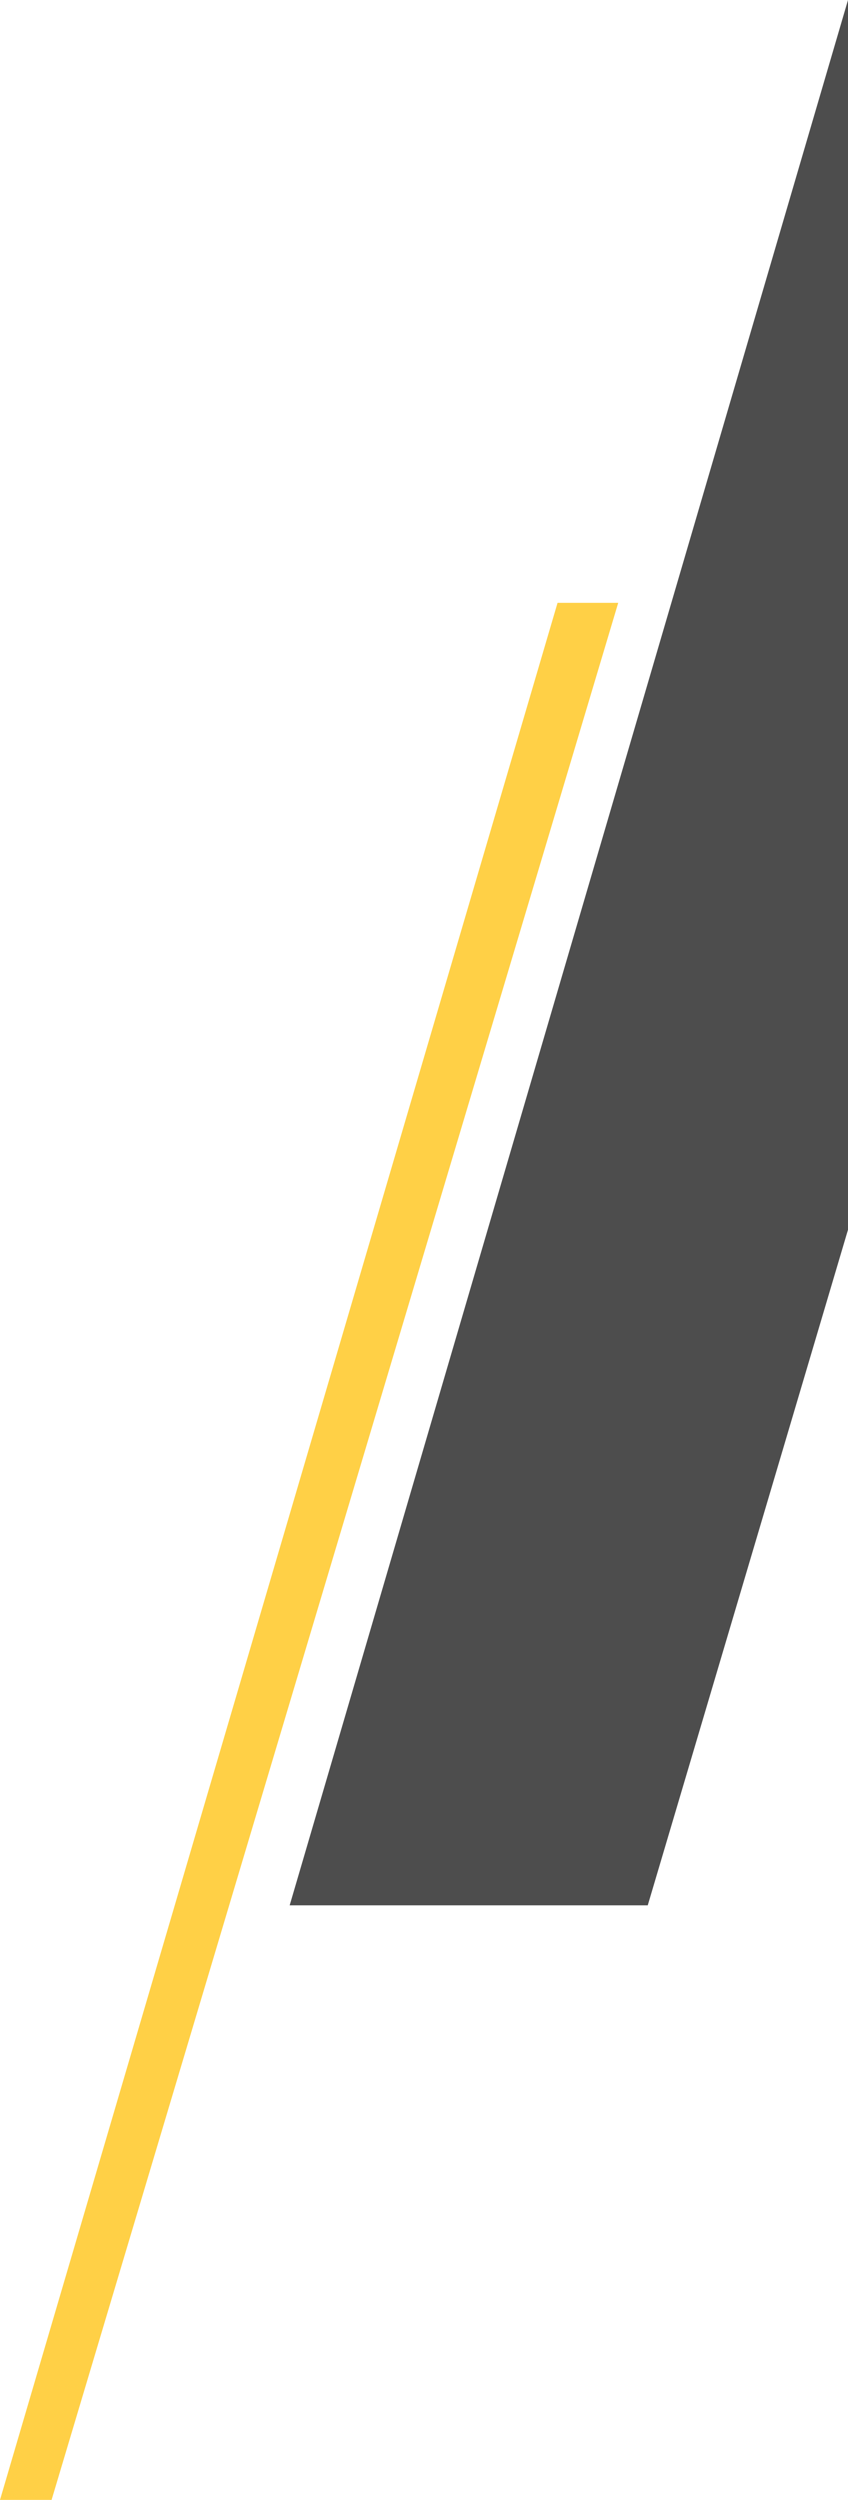
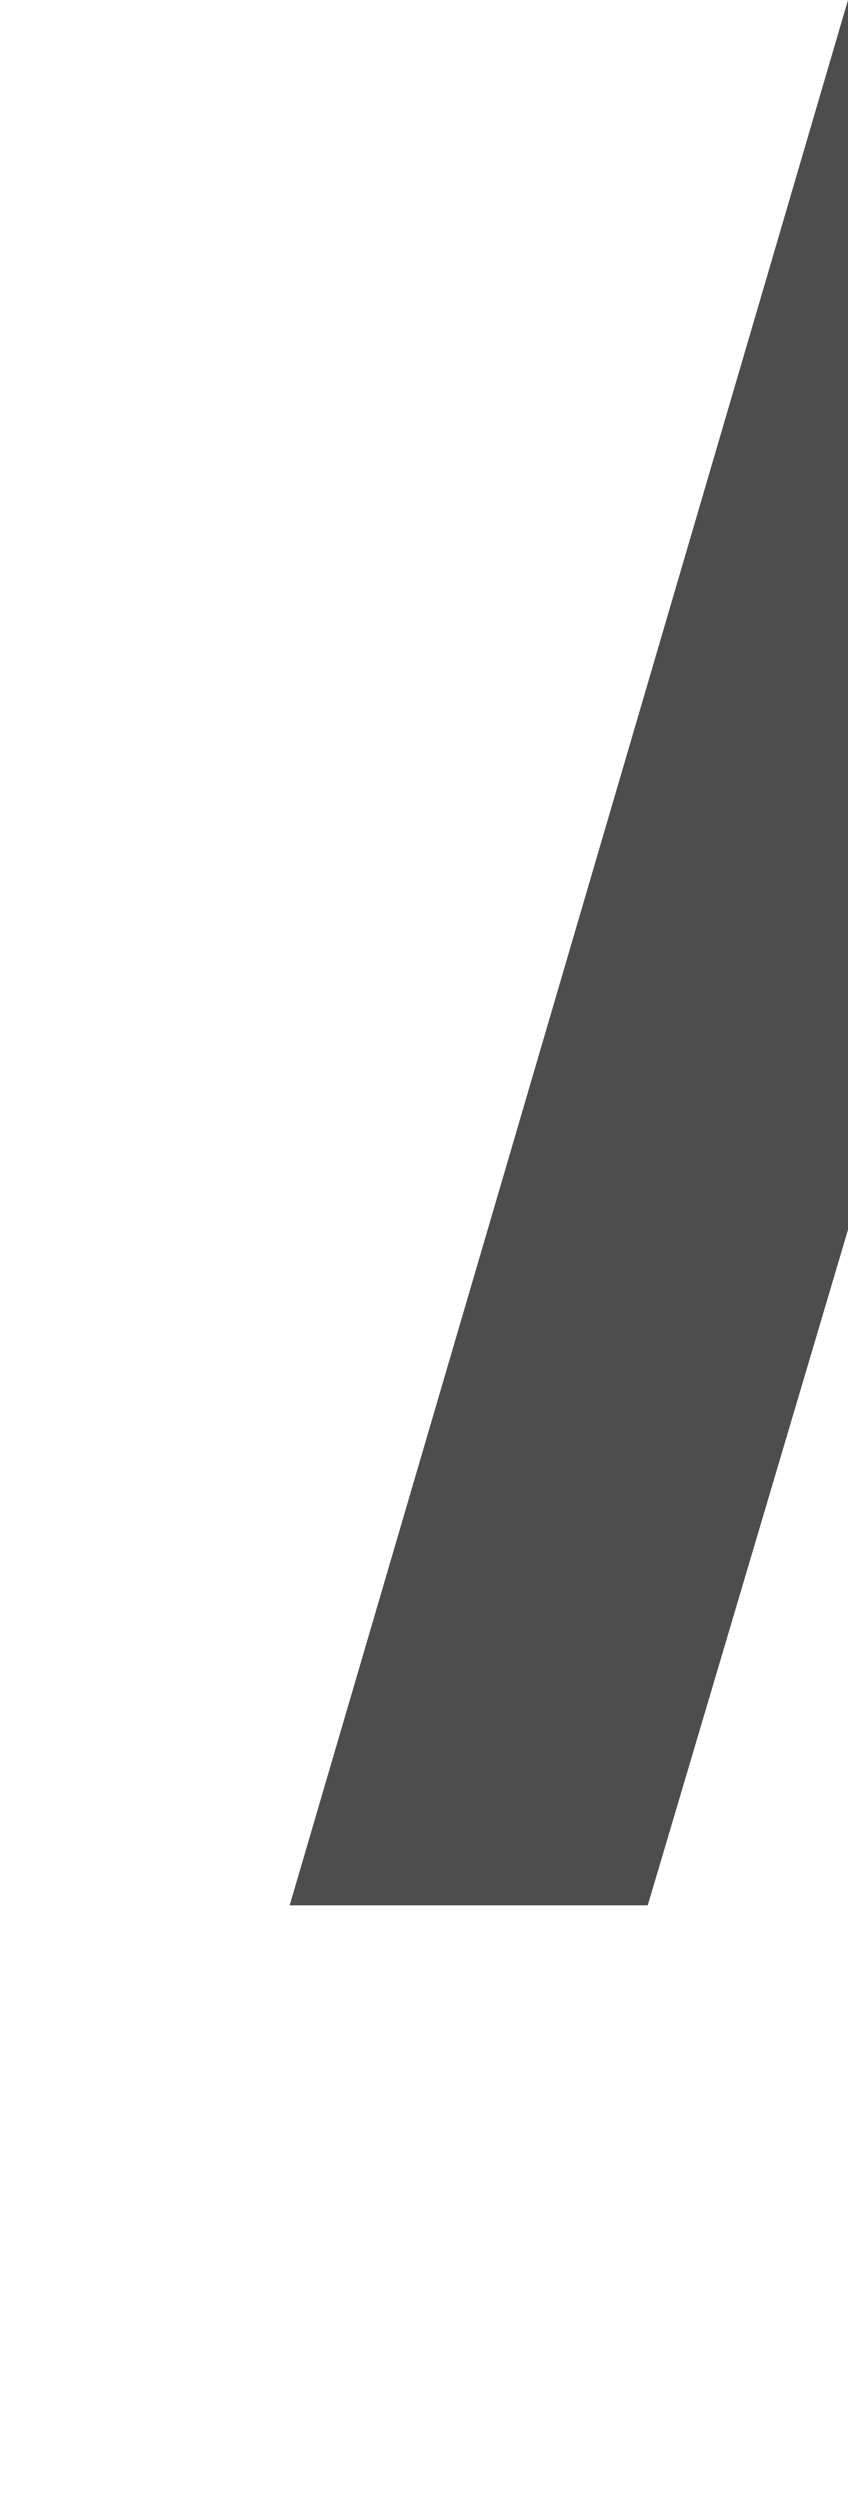
<svg xmlns="http://www.w3.org/2000/svg" id="_レイヤー_2" viewBox="0 0 222.648 655.982">
  <g id="_レイヤー_5">
-     <polygon points="162.318 158.189 146.388 158.189 0 655.982 13.545 655.982 162.318 158.189" style="fill:#ffd046; stroke-width:0px;" />
    <polygon points="170.071 499.965 222.648 322.692 222.648 0 76.055 499.965 170.071 499.965" style="fill:#4d4d4d; stroke-width:0px;" />
  </g>
</svg>